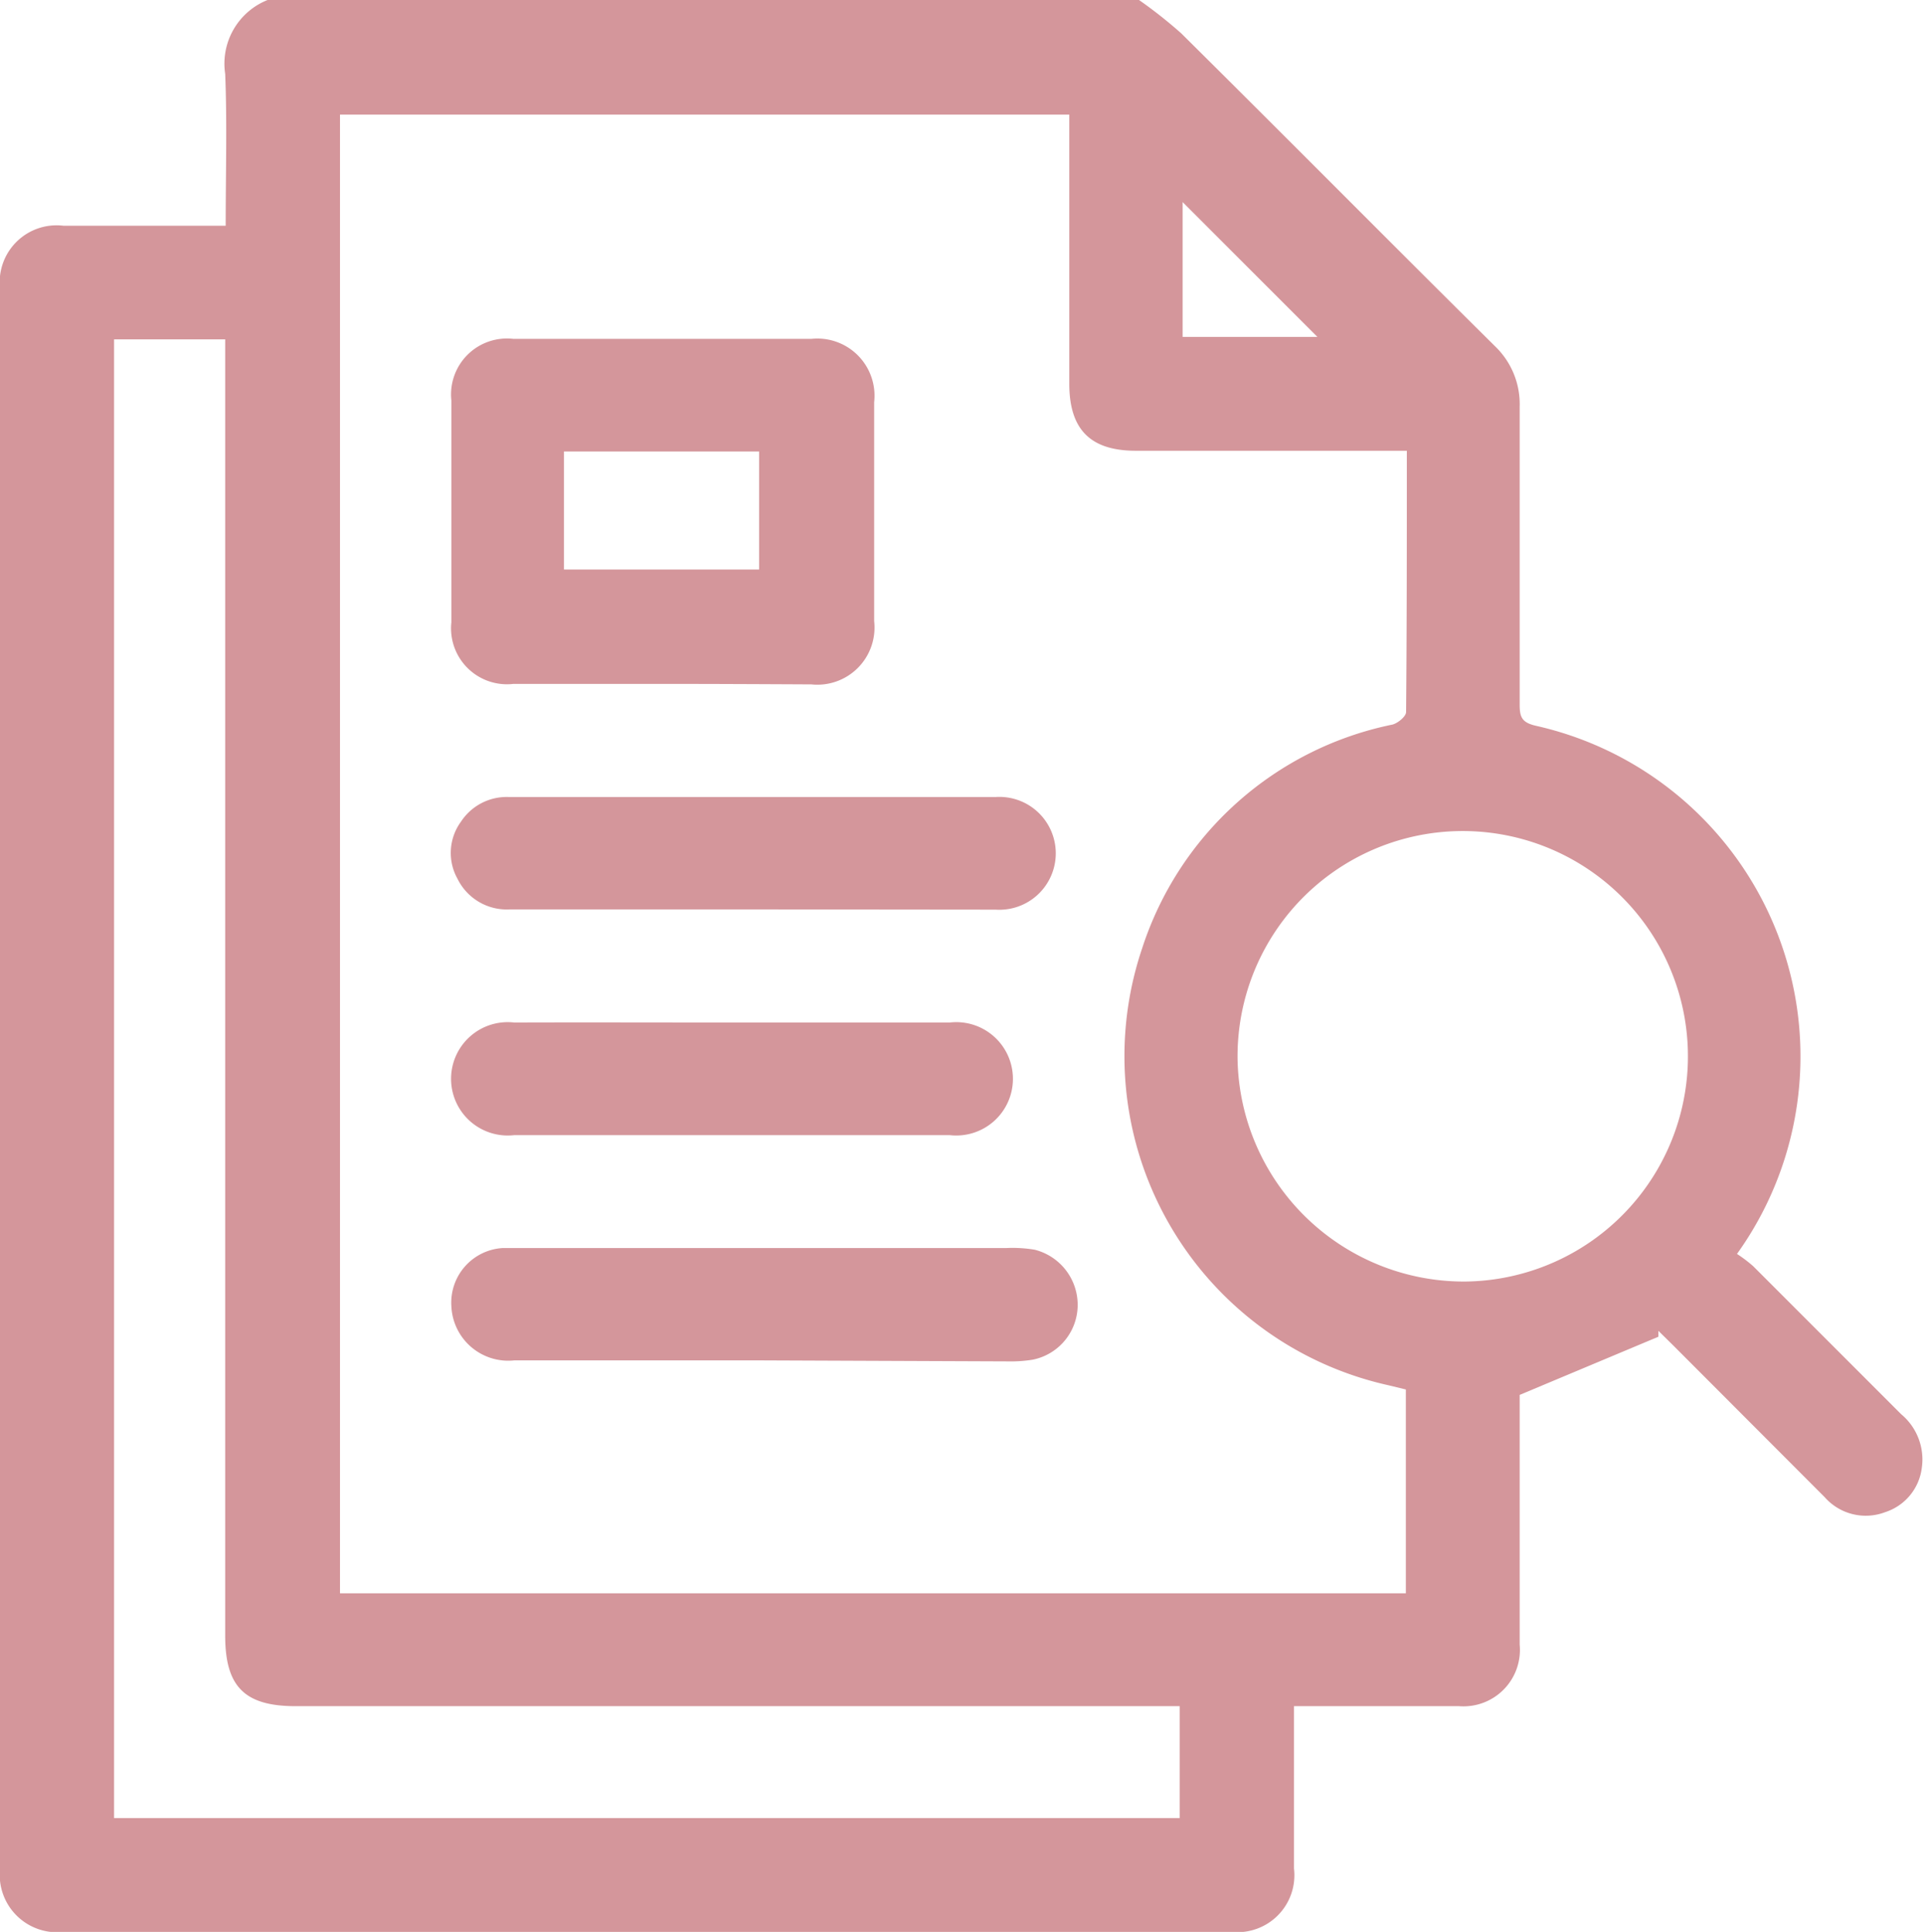
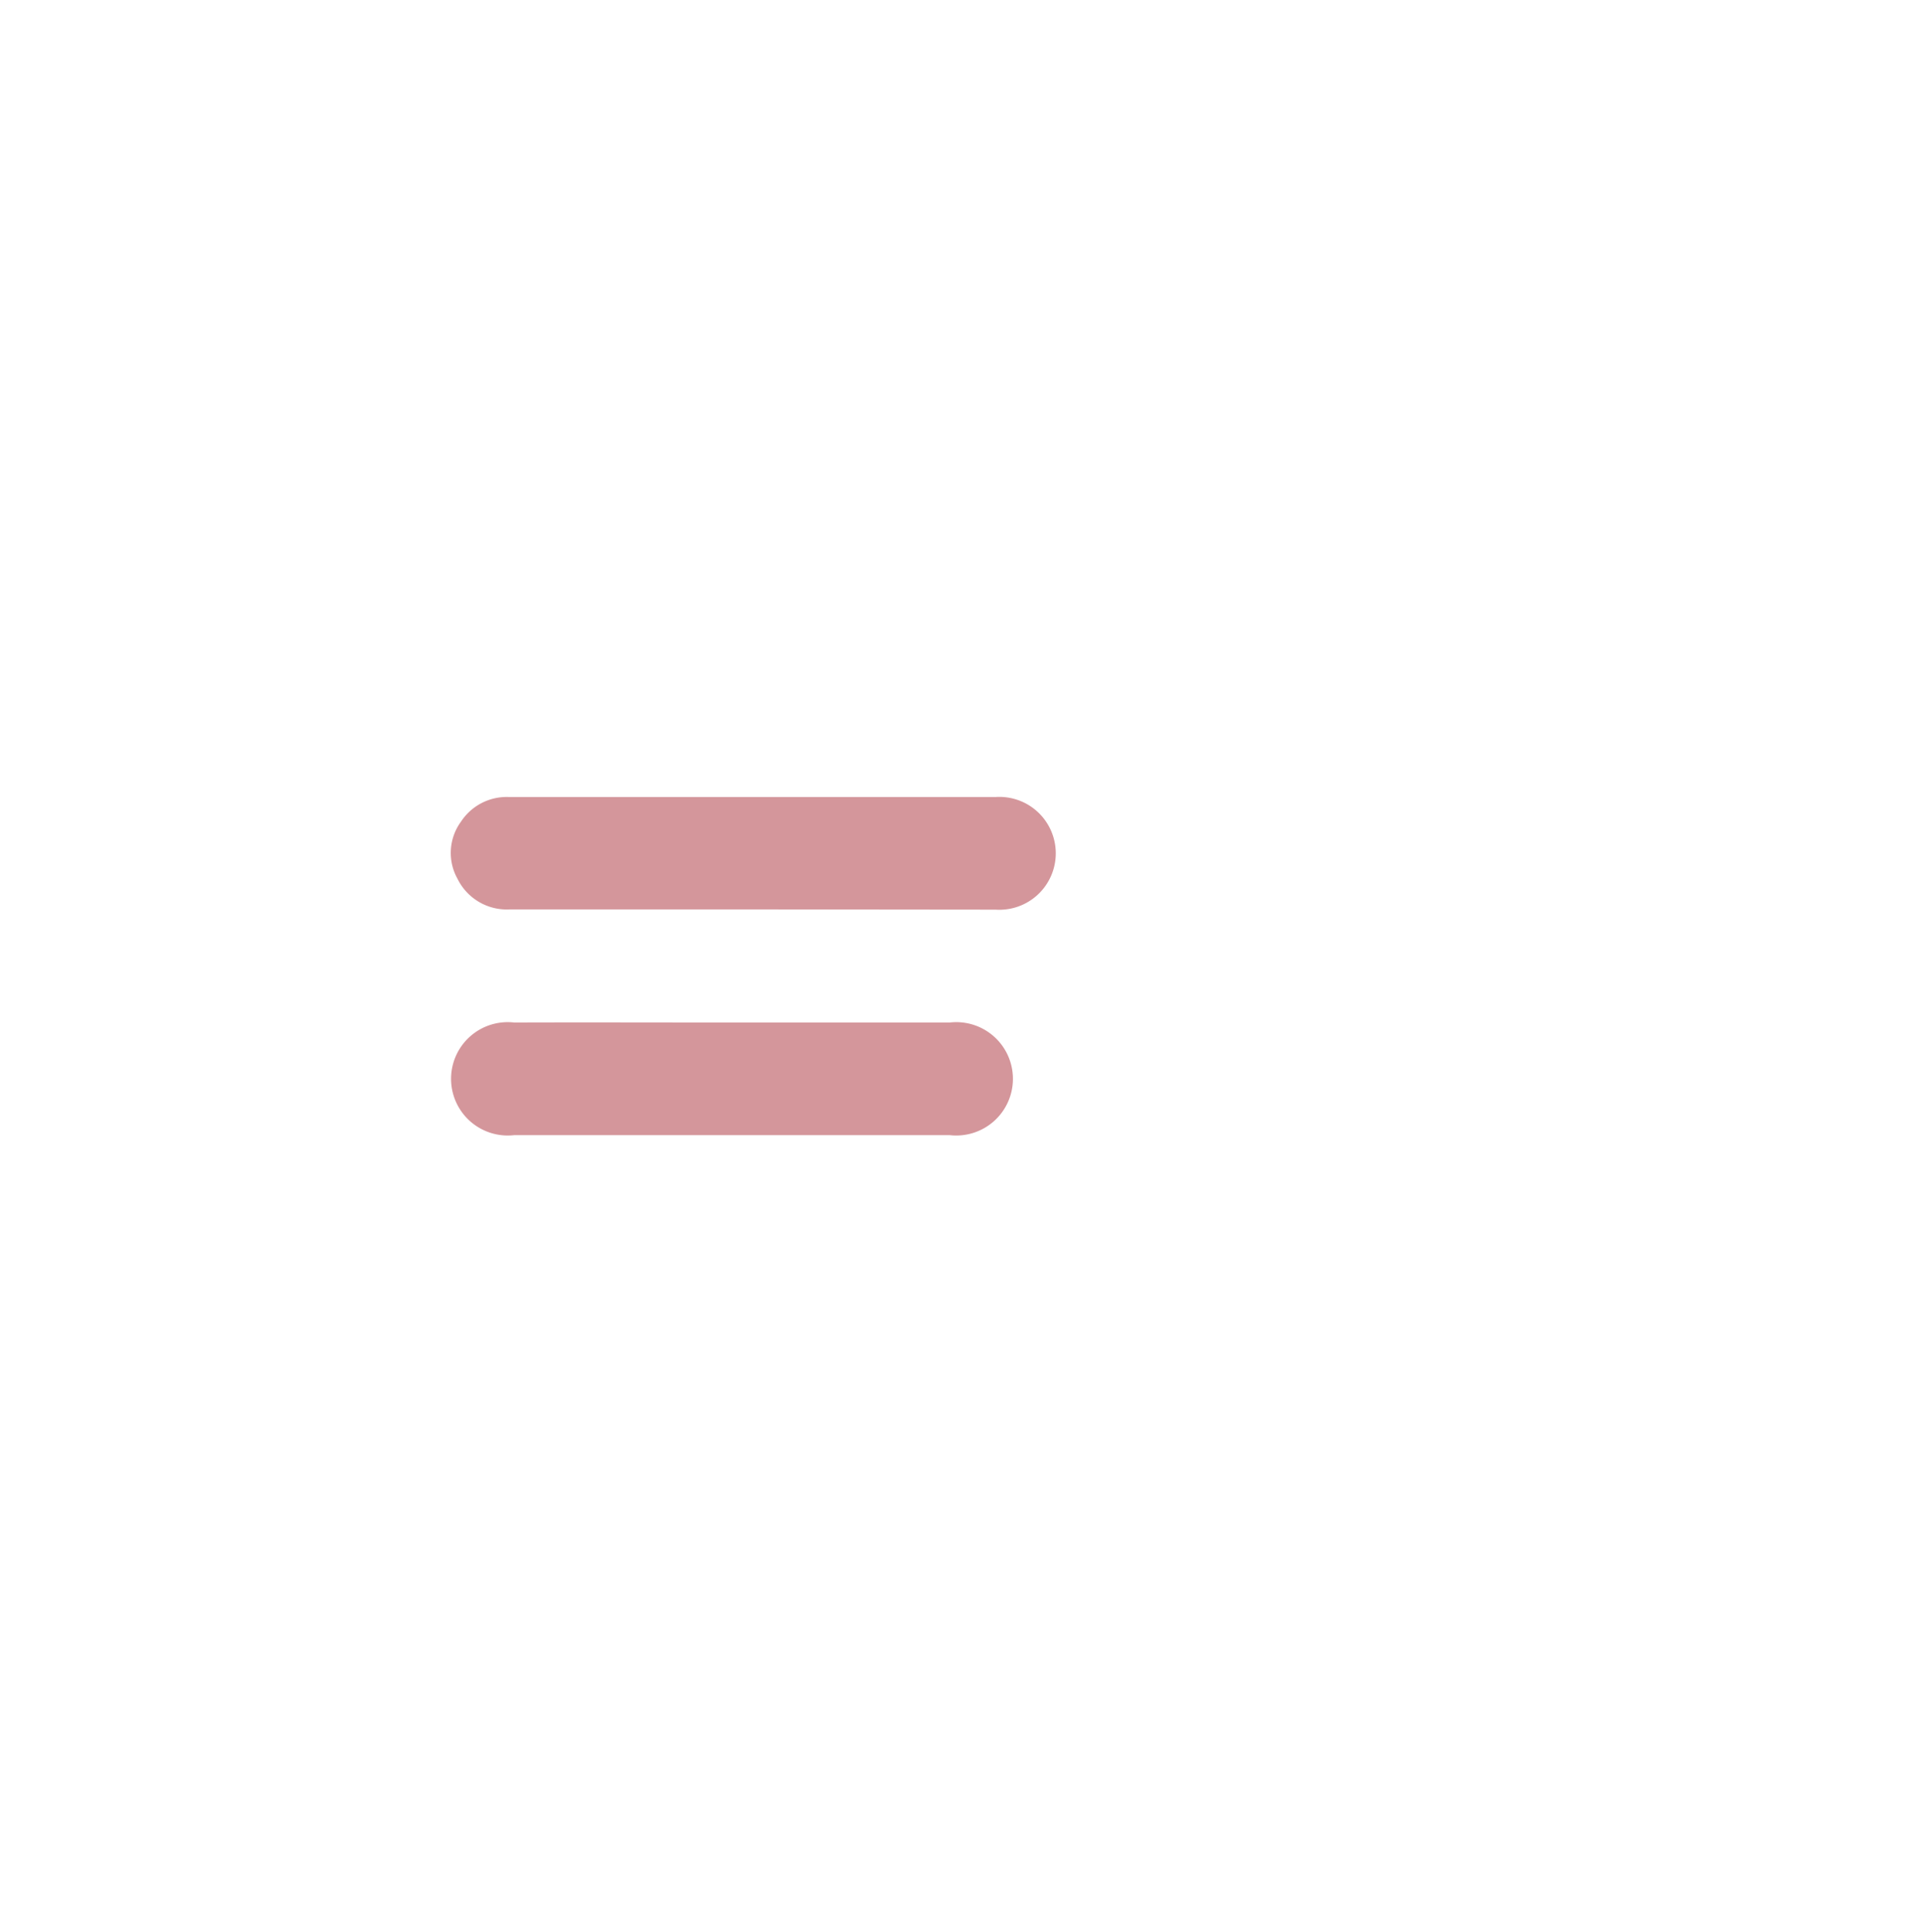
<svg xmlns="http://www.w3.org/2000/svg" viewBox="0 0 78.05 78.39">
  <defs>
    <style>.cls-1{fill:#d4969b;}</style>
  </defs>
  <g id="レイヤー_2" data-name="レイヤー 2">
    <g id="デザイン">
-       <path class="cls-1" d="M10.86,0H46.23a18.79,18.79,0,0,1,1.71,1.35c4.26,4.22,8.48,8.48,12.74,12.7a3.25,3.25,0,0,1,1,2.45c0,4,0,8.07,0,12.1,0,.51.1.72.66.85A13.75,13.75,0,0,1,70.5,50.88a5.45,5.45,0,0,1,.66.5c2,2,4,4,6,6A2.39,2.39,0,0,1,78,59.57a2.17,2.17,0,0,1-1.49,1.79,2.22,2.22,0,0,1-2.45-.61L67.9,54.58,67.31,54l0,.24L61.68,56.6v.64c0,3.16,0,6.33,0,9.49a2.29,2.29,0,0,1-2.46,2.5h-6.7c0,2.27,0,4.43,0,6.59A2.31,2.31,0,0,1,50,78.39H2.58A2.33,2.33,0,0,1,0,75.84V11.7A2.31,2.31,0,0,1,2.58,9.16H8.32c.27,0,.53,0,.84,0C9.16,7,9.22,5,9.14,3A2.78,2.78,0,0,1,10.86,0ZM57.1,18.29h-11c-1.84,0-2.7-.86-2.7-2.72,0-3.37,0-6.74,0-10.11,0-.27,0-.54,0-.81H13.8v60H57.06V56.38l-.7-.17a13.68,13.68,0,0,1-10-17.74A13.52,13.52,0,0,1,56.52,29.4c.22-.06.55-.33.55-.51C57.1,25.4,57.1,21.91,57.1,18.29ZM4.63,13.77v60H47.88V69.23H12c-2.07,0-2.86-.79-2.86-2.86V13.77ZM59.49,52a9.14,9.14,0,1,0-9.26-9A9.19,9.19,0,0,0,59.49,52ZM48,13.67h5.47L48,8.2Z" />
-       <path class="cls-1" d="M26.89,27.75c-2,0-4,0-6.05,0a2.27,2.27,0,0,1-2.52-2.5c0-3,0-6,0-9a2.27,2.27,0,0,1,2.52-2.5H32.93a2.32,2.32,0,0,1,2.55,2.57c0,3,0,5.92,0,8.88a2.32,2.32,0,0,1-2.55,2.57C30.91,27.76,28.9,27.75,26.89,27.75Zm-4-9.43v4.79h7.92V18.32Z" />
-       <path class="cls-1" d="M31,55.2H20.87A2.31,2.31,0,0,1,18.32,53a2.22,2.22,0,0,1,2.1-2.36c.84,0,1.69,0,2.53,0H40.86a5.42,5.42,0,0,1,1.14.07A2.31,2.31,0,0,1,43.74,53a2.27,2.27,0,0,1-1.82,2.17,5.5,5.5,0,0,1-1,.07Z" />
-       <path class="cls-1" d="M30.57,36.9H20.7a2.23,2.23,0,0,1-2.13-1.24,2.15,2.15,0,0,1,.14-2.32,2.22,2.22,0,0,1,1.95-1H40.41a2.29,2.29,0,1,1,0,4.57Z" />
+       <path class="cls-1" d="M30.57,36.9H20.7a2.23,2.23,0,0,1-2.13-1.24,2.15,2.15,0,0,1,.14-2.32,2.22,2.22,0,0,1,1.95-1H40.41a2.29,2.29,0,1,1,0,4.57" />
      <path class="cls-1" d="M29.67,41.49c3,0,5.92,0,8.88,0a2.3,2.3,0,1,1,0,4.57H20.87a2.3,2.3,0,1,1,0-4.57C23.81,41.48,26.74,41.49,29.67,41.49Z" />
    </g>
  </g>
</svg>